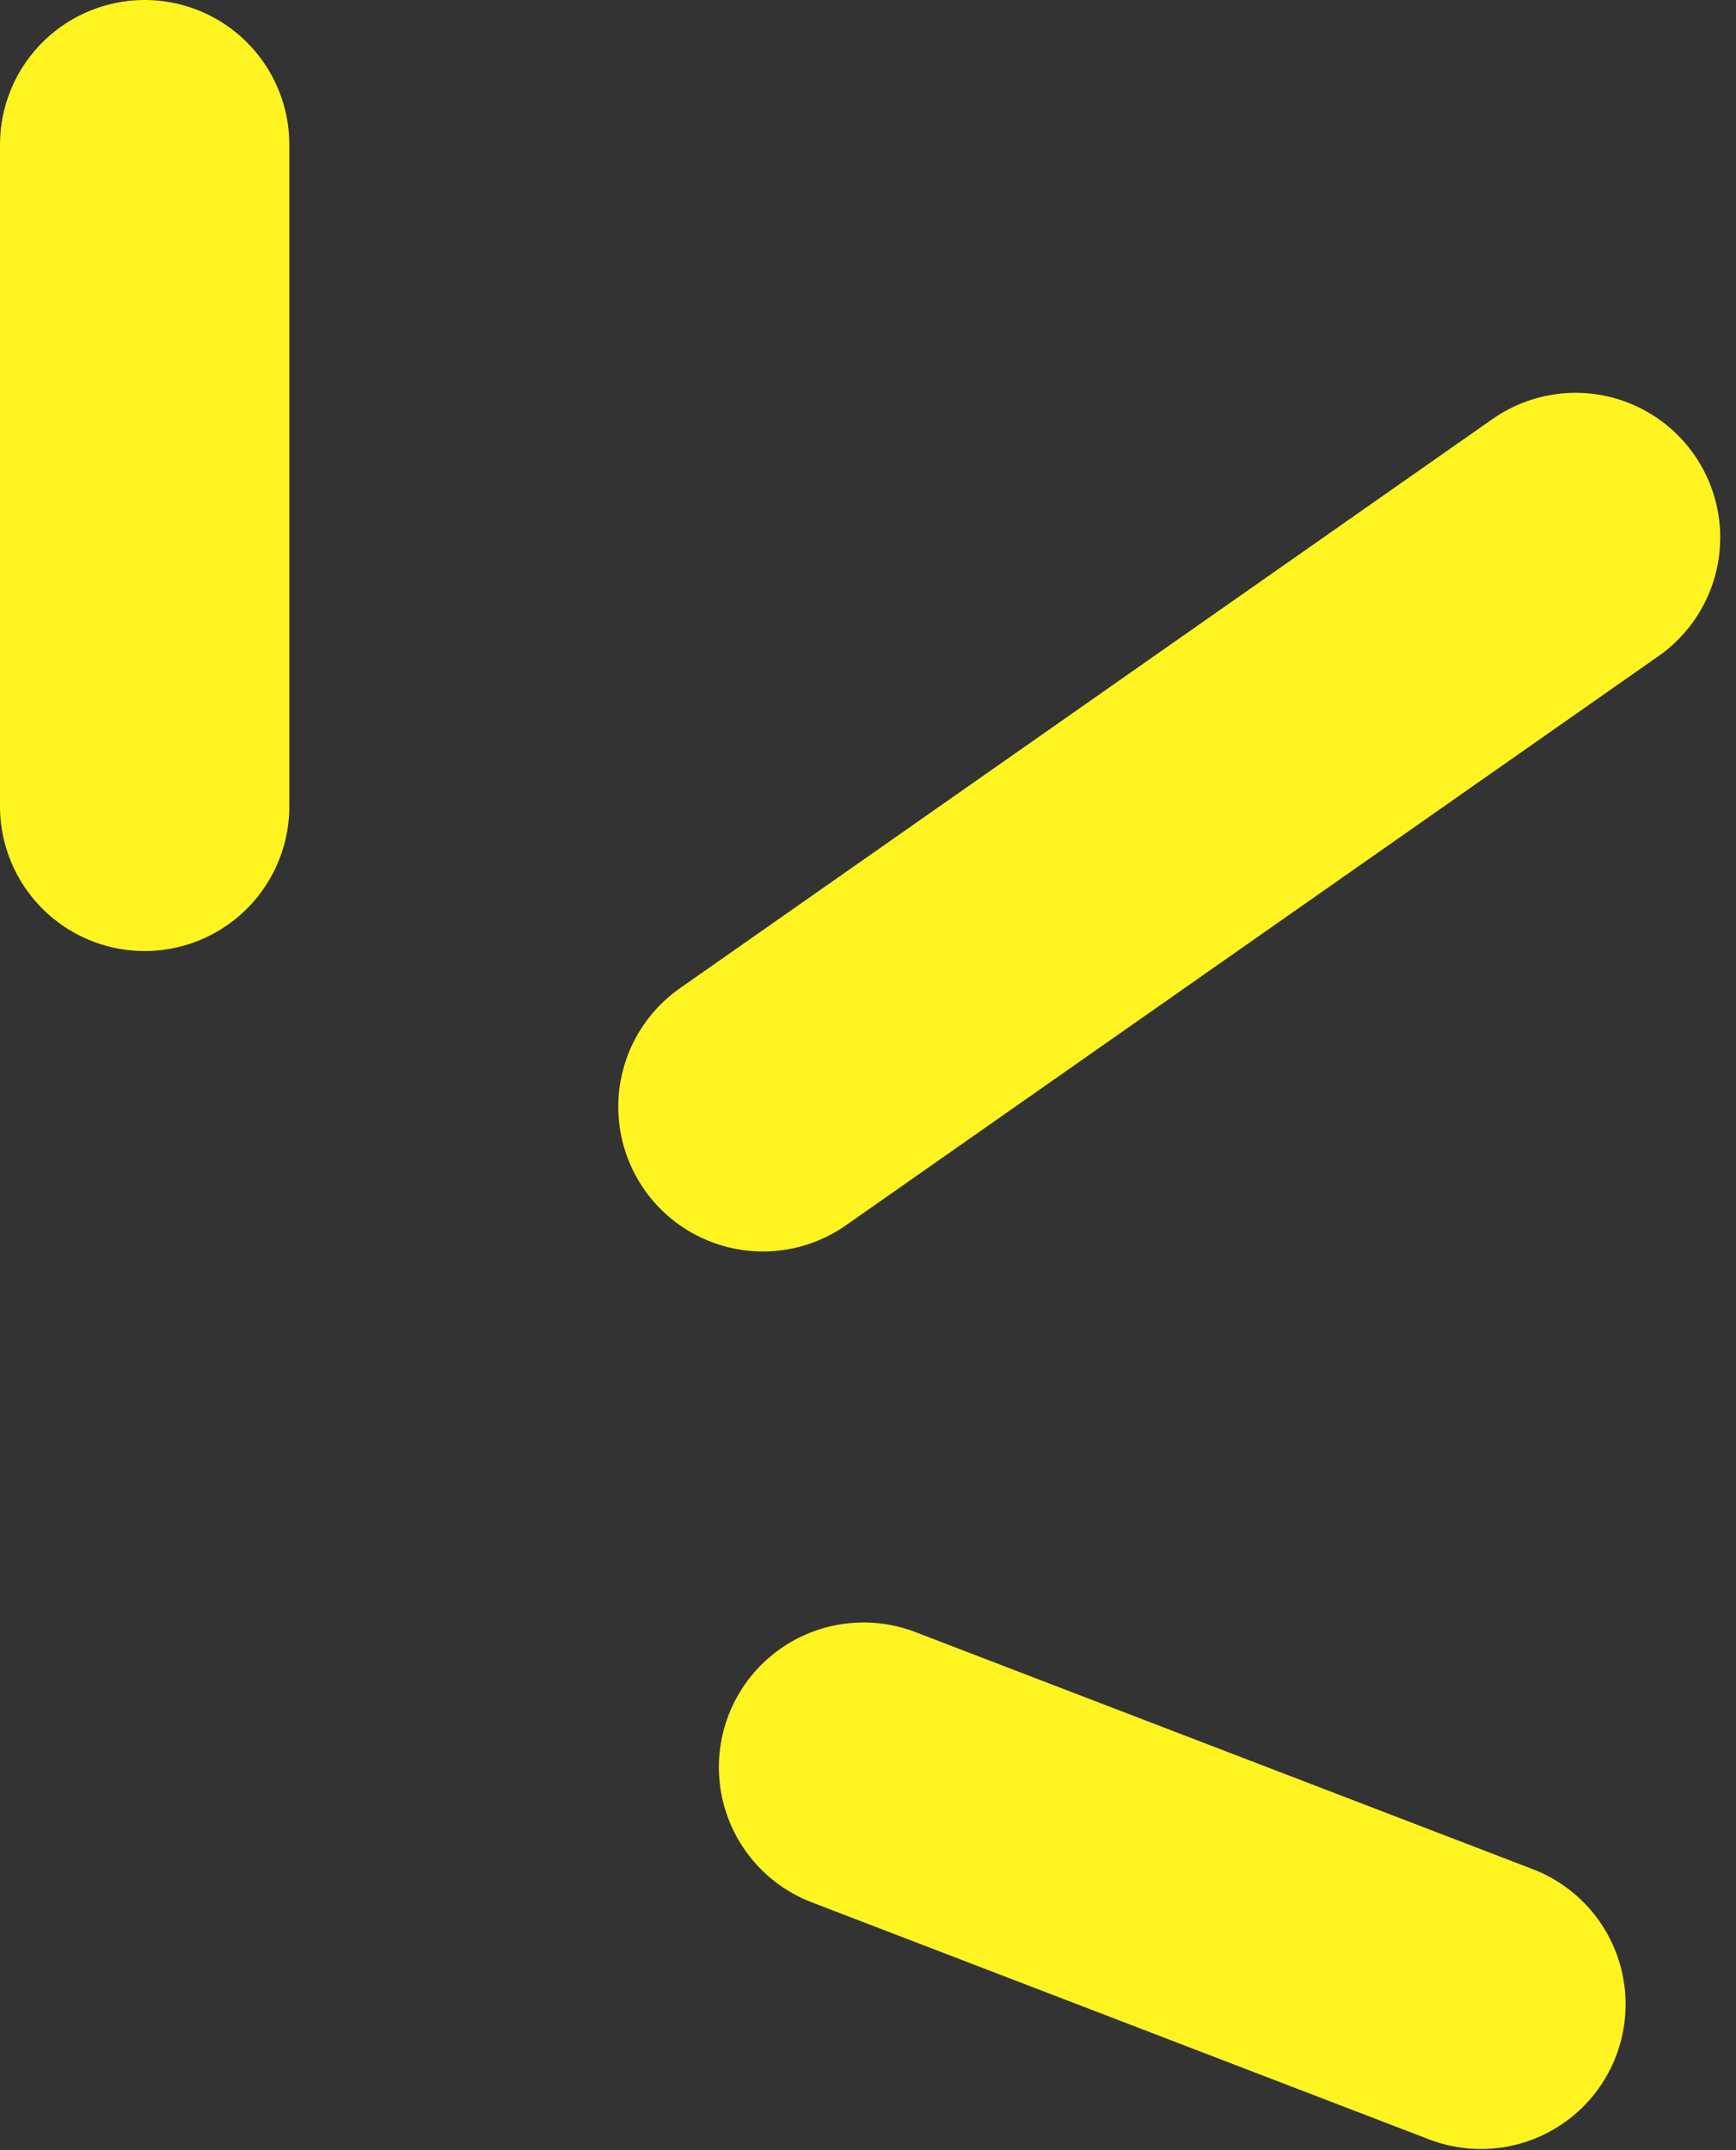
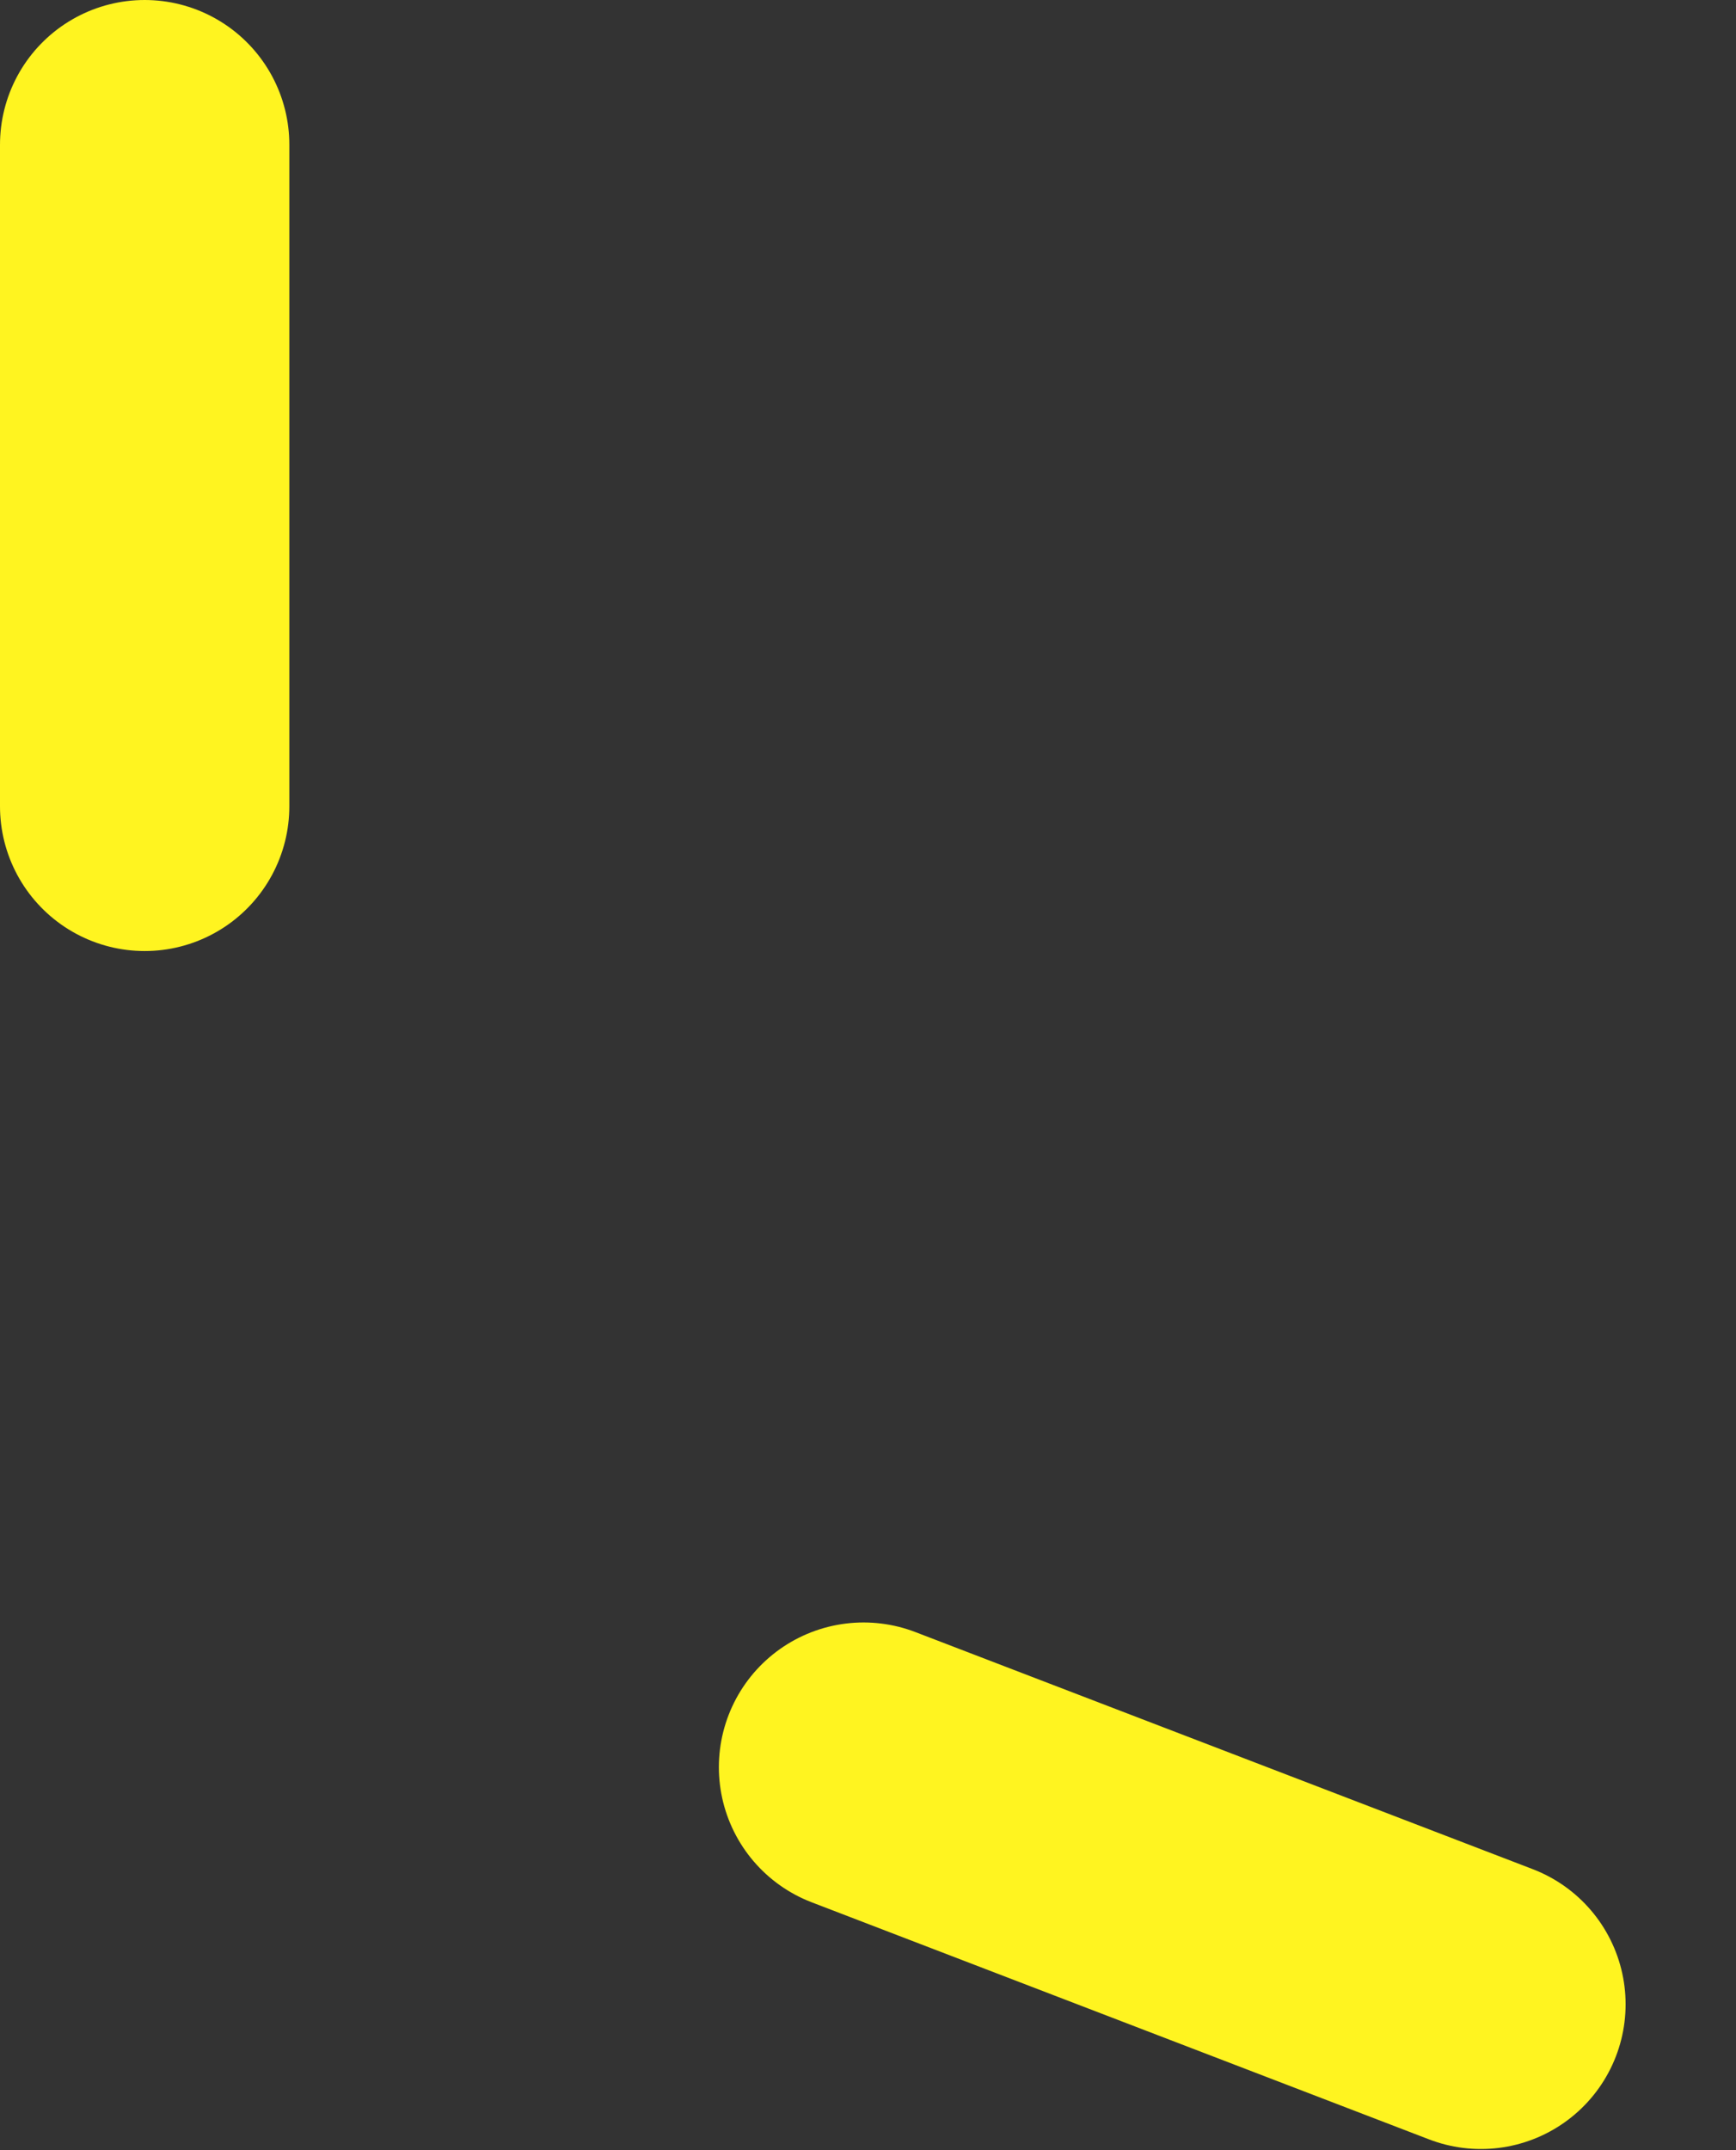
<svg xmlns="http://www.w3.org/2000/svg" width="42px" height="52px" viewBox="0 0 42 52" version="1.1">
  <rect x="0" y="0" width="42" height="52" fill="#333333" stroke="none" />
  <title>Group 21</title>
  <g id="SchedAssist-Web-UI" stroke="none" stroke-width="1" fill="none" fill-rule="evenodd" stroke-linecap="round">
    <g id="A01" transform="translate(-1231, -3407)" stroke="#FFF420" stroke-width="7">
      <g id="Group-21" transform="translate(1234, 3410.5)">
        <line x1="0.5" y1="16" x2="0.5" y2="5.68434189e-14" id="Line-5" />
-         <line x1="15.458" y1="23.266" x2="35.118" y2="9.5" id="Line-5" />
        <line x1="17.892" y1="39.238" x2="32.829" y2="44.972" id="Line-5" />
      </g>
    </g>
  </g>
</svg>